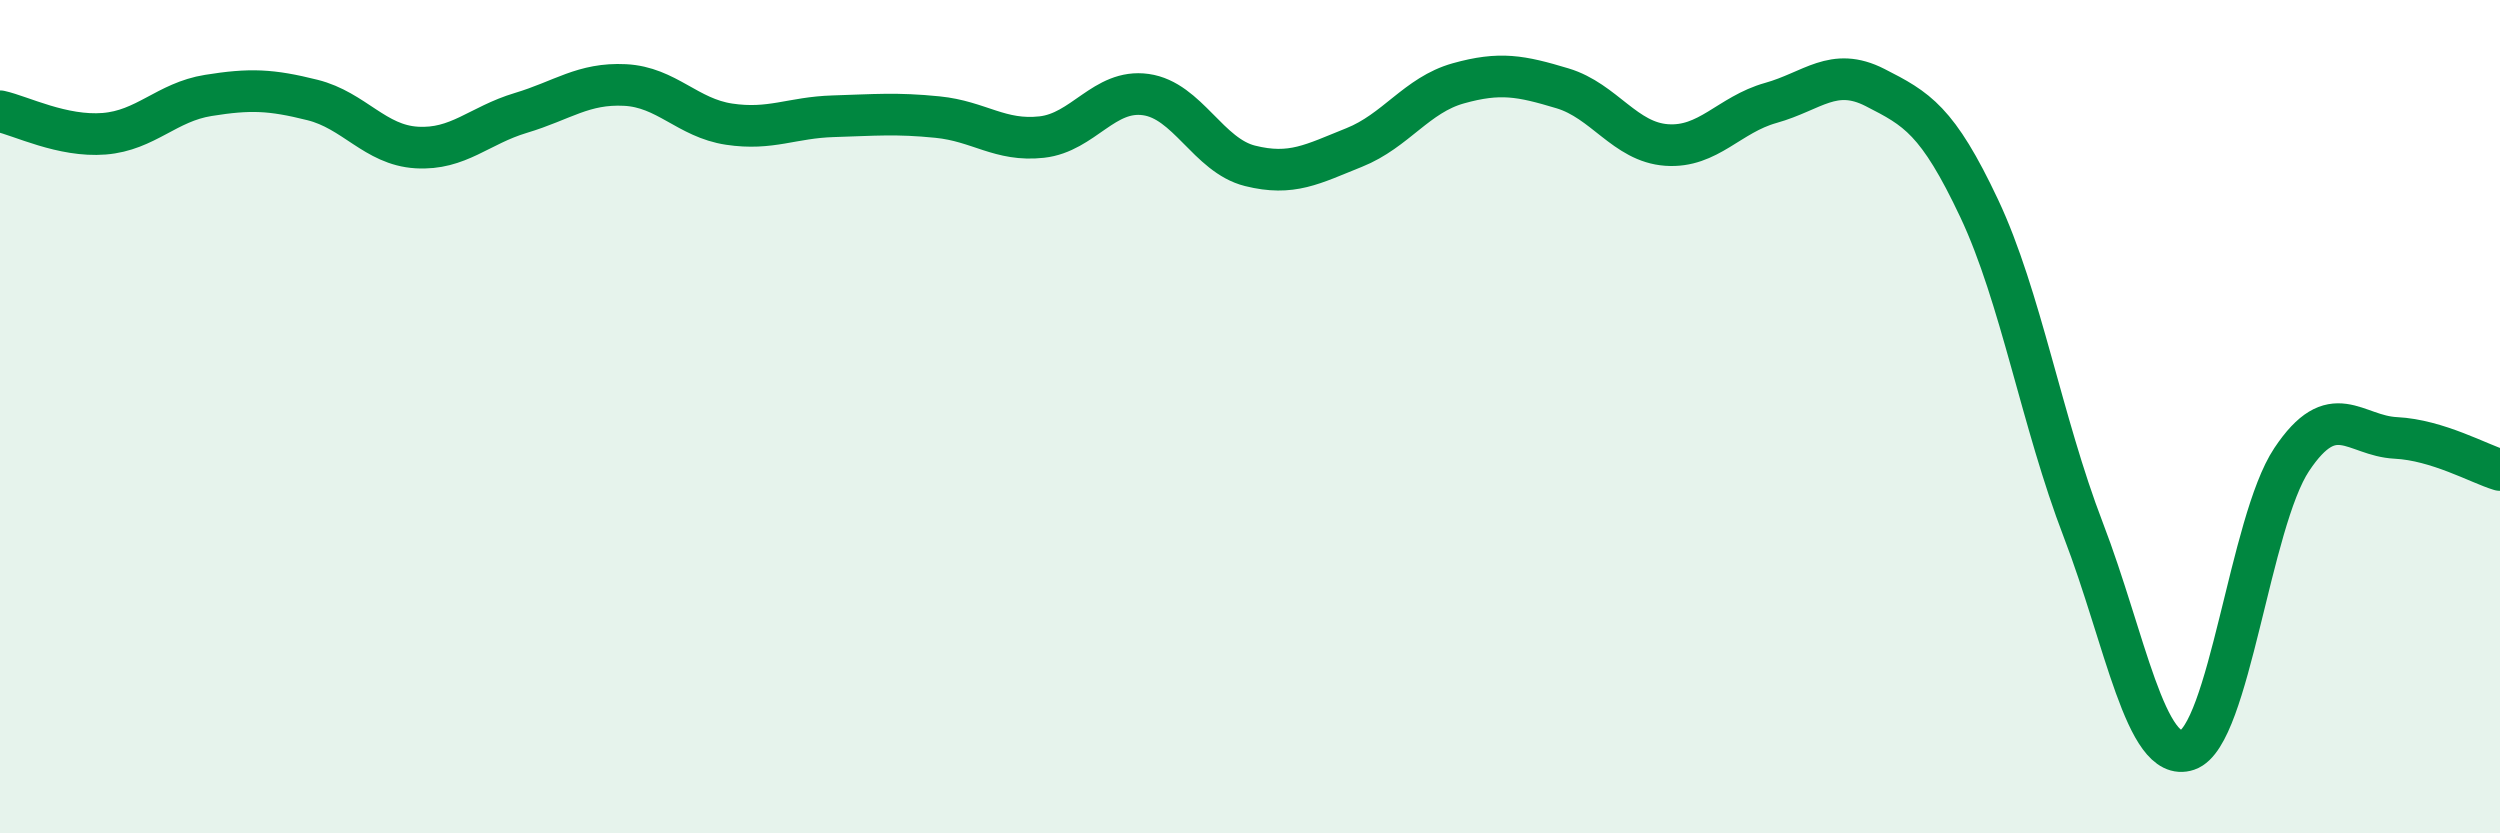
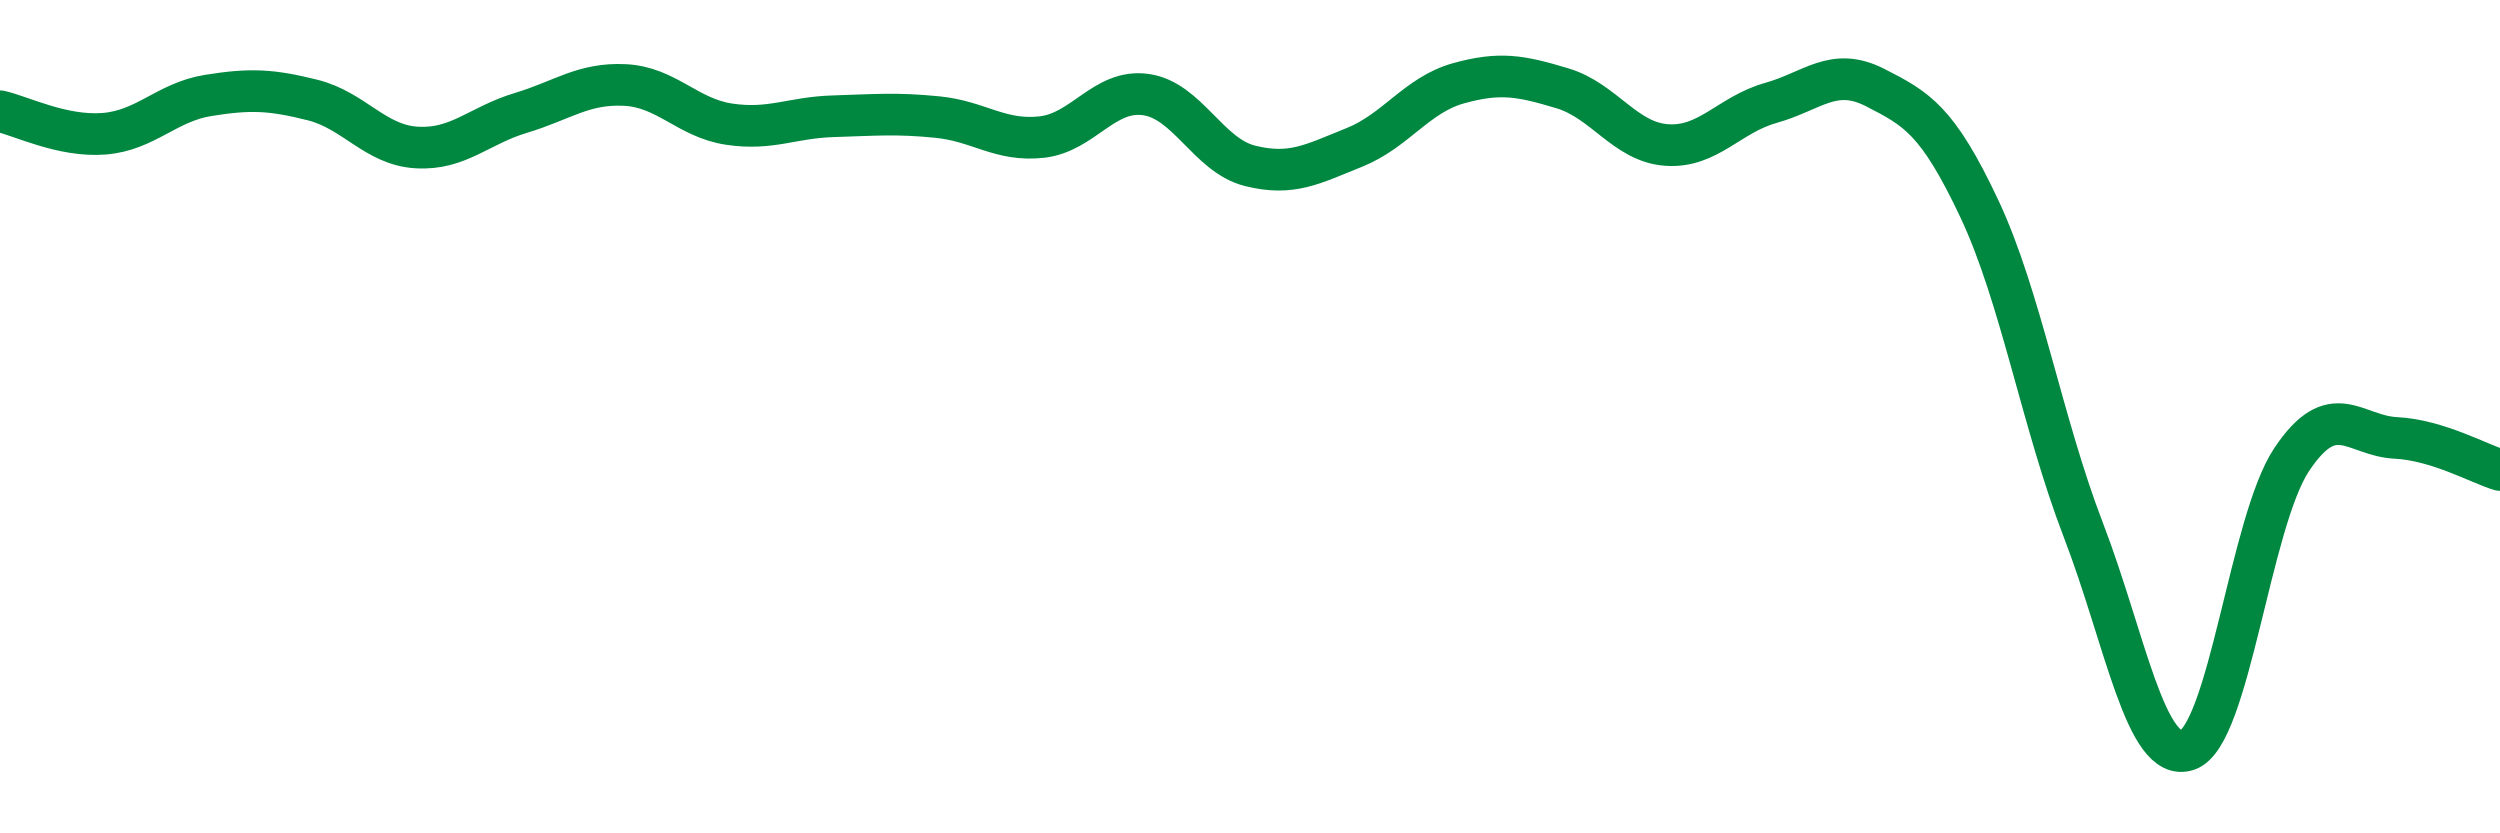
<svg xmlns="http://www.w3.org/2000/svg" width="60" height="20" viewBox="0 0 60 20">
-   <path d="M 0,2.67 C 0.5,2.78 1.5,3.29 2.5,3.21 C 3.5,3.13 4,2.45 5,2.29 C 6,2.13 6.5,2.15 7.5,2.4 C 8.5,2.65 9,3.48 10,3.54 C 11,3.6 11.5,3.01 12.5,2.71 C 13.5,2.41 14,1.99 15,2.04 C 16,2.09 16.5,2.83 17.5,2.98 C 18.5,3.13 19,2.82 20,2.79 C 21,2.76 21.5,2.71 22.5,2.81 C 23.5,2.91 24,3.4 25,3.29 C 26,3.18 26.5,2.13 27.5,2.27 C 28.5,2.41 29,3.73 30,3.98 C 31,4.23 31.5,3.94 32.5,3.54 C 33.5,3.14 34,2.28 35,2 C 36,1.72 36.5,1.82 37.5,2.12 C 38.5,2.42 39,3.41 40,3.48 C 41,3.55 41.5,2.75 42.5,2.47 C 43.5,2.19 44,1.59 45,2.1 C 46,2.61 46.5,2.88 47.5,5 C 48.5,7.12 49,10.12 50,12.72 C 51,15.32 51.5,18.34 52.5,18 C 53.5,17.66 54,12.53 55,11.03 C 56,9.53 56.5,10.46 57.5,10.51 C 58.5,10.56 59.5,11.13 60,11.28L60 20L0 20Z" fill="#008740" opacity="0.1" stroke-linecap="round" stroke-linejoin="round" />
  <path d="M 0,2.67 C 0.5,2.78 1.5,3.29 2.5,3.21 C 3.5,3.13 4,2.45 5,2.29 C 6,2.13 6.5,2.15 7.5,2.4 C 8.5,2.65 9,3.48 10,3.54 C 11,3.6 11.5,3.01 12.5,2.71 C 13.5,2.41 14,1.99 15,2.04 C 16,2.09 16.5,2.83 17.5,2.98 C 18.5,3.13 19,2.82 20,2.79 C 21,2.76 21.5,2.71 22.5,2.81 C 23.5,2.91 24,3.4 25,3.29 C 26,3.18 26.5,2.13 27.5,2.27 C 28.5,2.41 29,3.73 30,3.98 C 31,4.23 31.5,3.94 32.5,3.54 C 33.5,3.14 34,2.28 35,2 C 36,1.72 36.5,1.82 37.5,2.12 C 38.5,2.42 39,3.41 40,3.48 C 41,3.55 41.5,2.75 42.5,2.47 C 43.5,2.19 44,1.59 45,2.1 C 46,2.61 46.5,2.88 47.5,5 C 48.5,7.12 49,10.12 50,12.72 C 51,15.32 51.5,18.34 52.5,18 C 53.5,17.66 54,12.53 55,11.03 C 56,9.53 56.5,10.46 57.5,10.51 C 58.5,10.56 59.5,11.13 60,11.28" stroke="#008740" stroke-width="1" fill="none" stroke-linecap="round" stroke-linejoin="round" />
</svg>